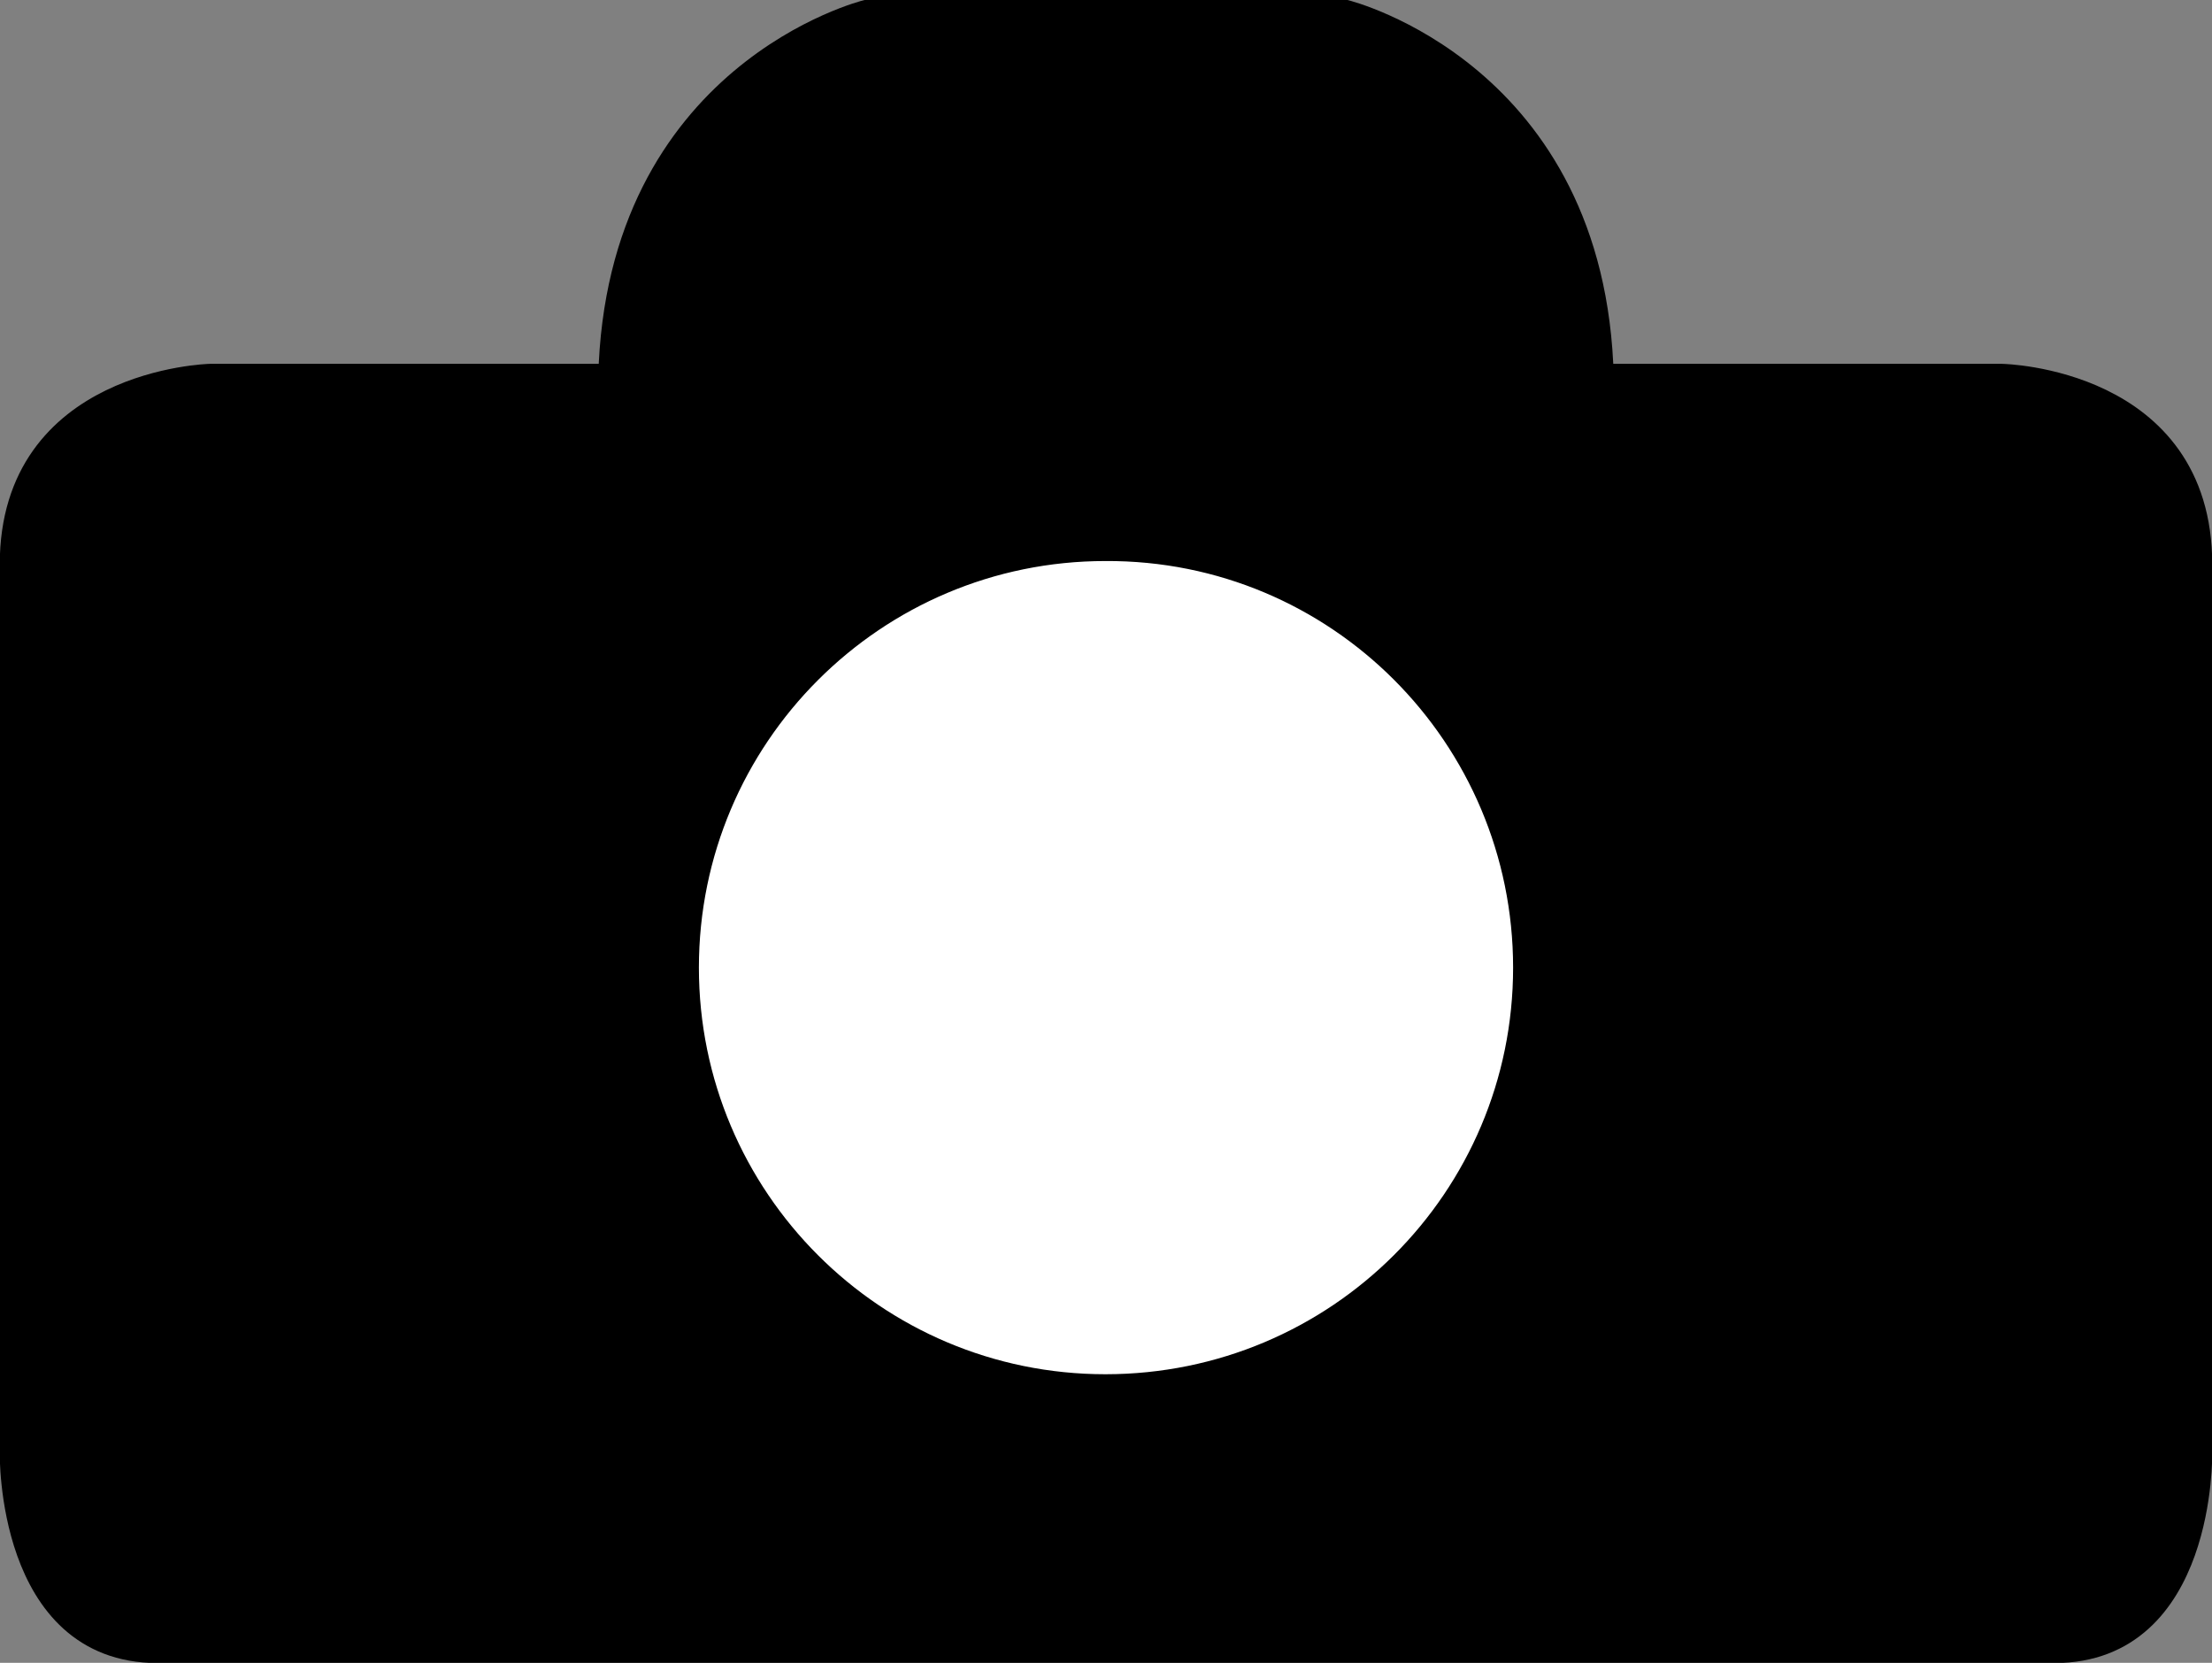
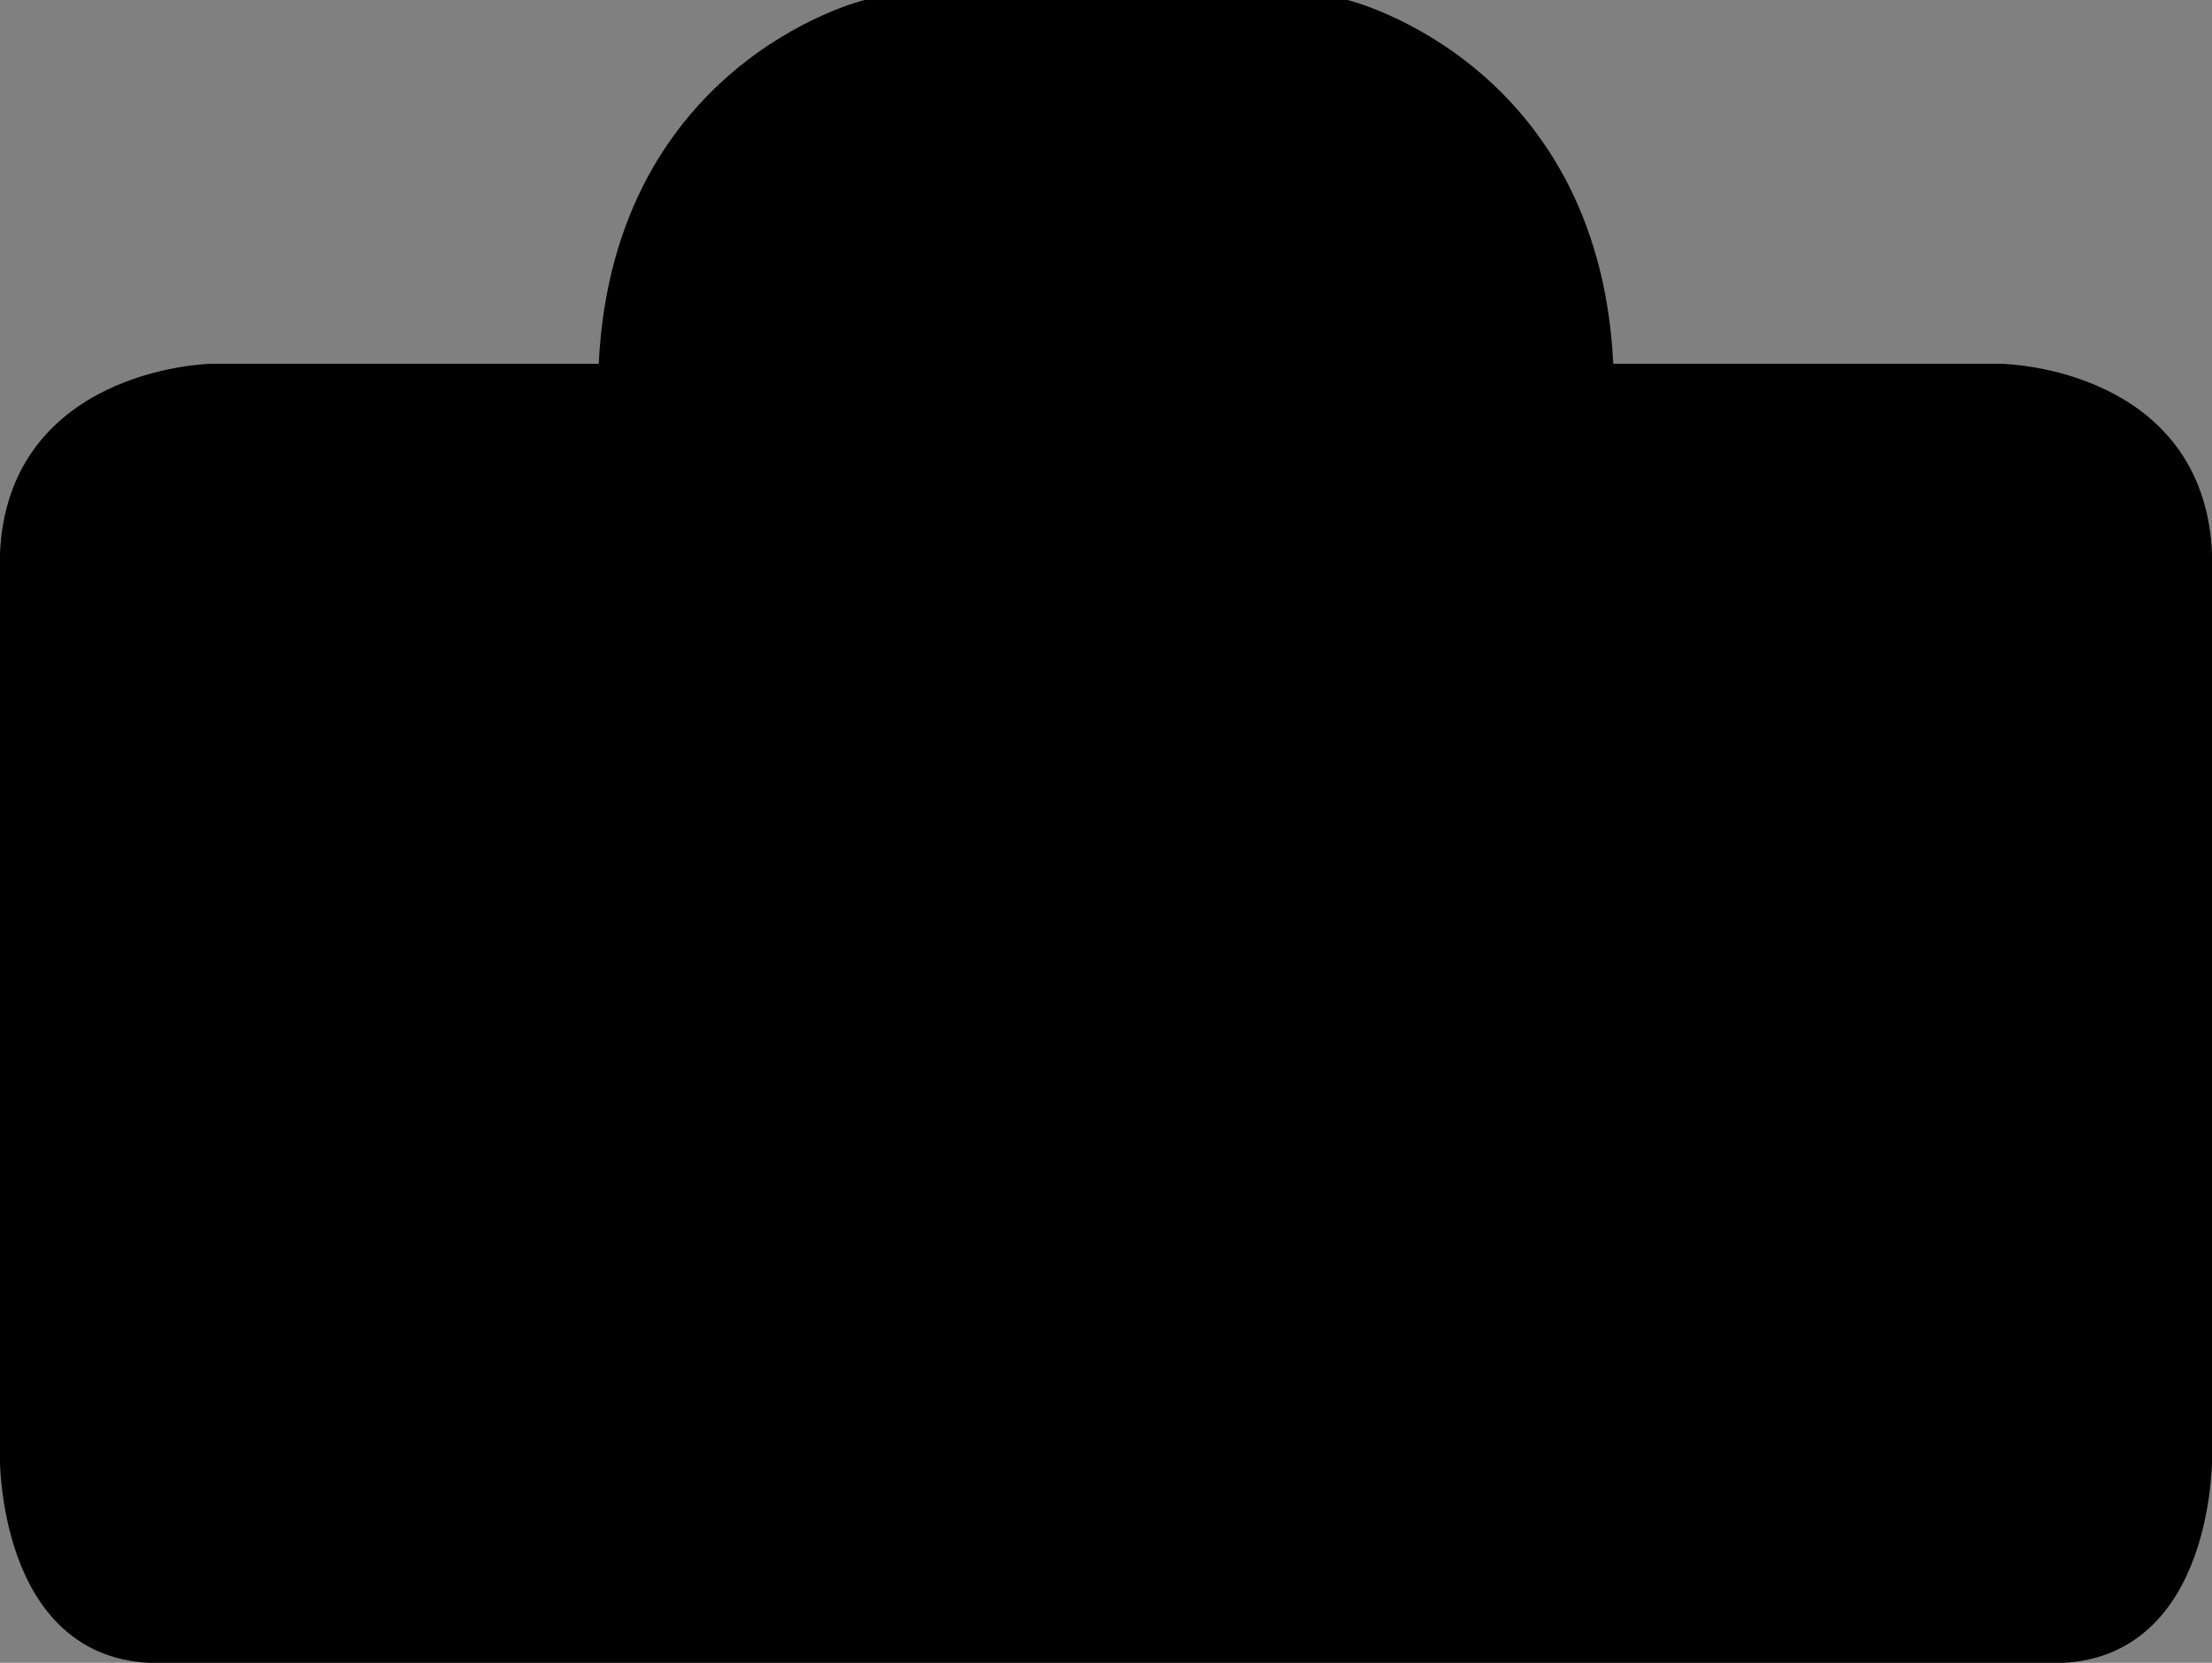
<svg xmlns="http://www.w3.org/2000/svg" version="1.1" id="レイヤー_1" x="0px" y="0px" width="18.11px" height="13.61px" viewBox="0 0 18.11 13.61" style="enable-background:new 0 0 18.11 13.61;" xml:space="preserve">
  <rect x="0" y="0" width="18.11" height="13.61" fill="#808080" stroke="none" />
  <style type="text/css">
	.st0{stroke:#000000;stroke-width:0.224;}
	.st1{fill:#FFFFFF;stroke:#000000;stroke-width:0.224;}
</style>
  <g>
    <path class="st0" d="M1.29,13.5c-1.21,0-1.18-1.61-1.18-1.61s0-5.77,0-7.27c0-1.49,1.61-1.53,1.61-1.53h3.29   C5.07,0.61,7.1,0.11,7.1,0.11h3.91c0,0,2.03,0.5,2.09,2.98h3.29c0,0,1.61,0.03,1.61,1.53c0,1.5,0,7.27,0,7.27s0.03,1.61-1.18,1.61   H1.29z" />
-     <path class="st1" d="M12.5,7.92c0,1.9-1.54,3.44-3.45,3.44c-1.9,0-3.44-1.54-3.44-3.44c0-1.9,1.54-3.44,3.44-3.44   C10.96,4.47,12.5,6.02,12.5,7.92z" />
  </g>
</svg>